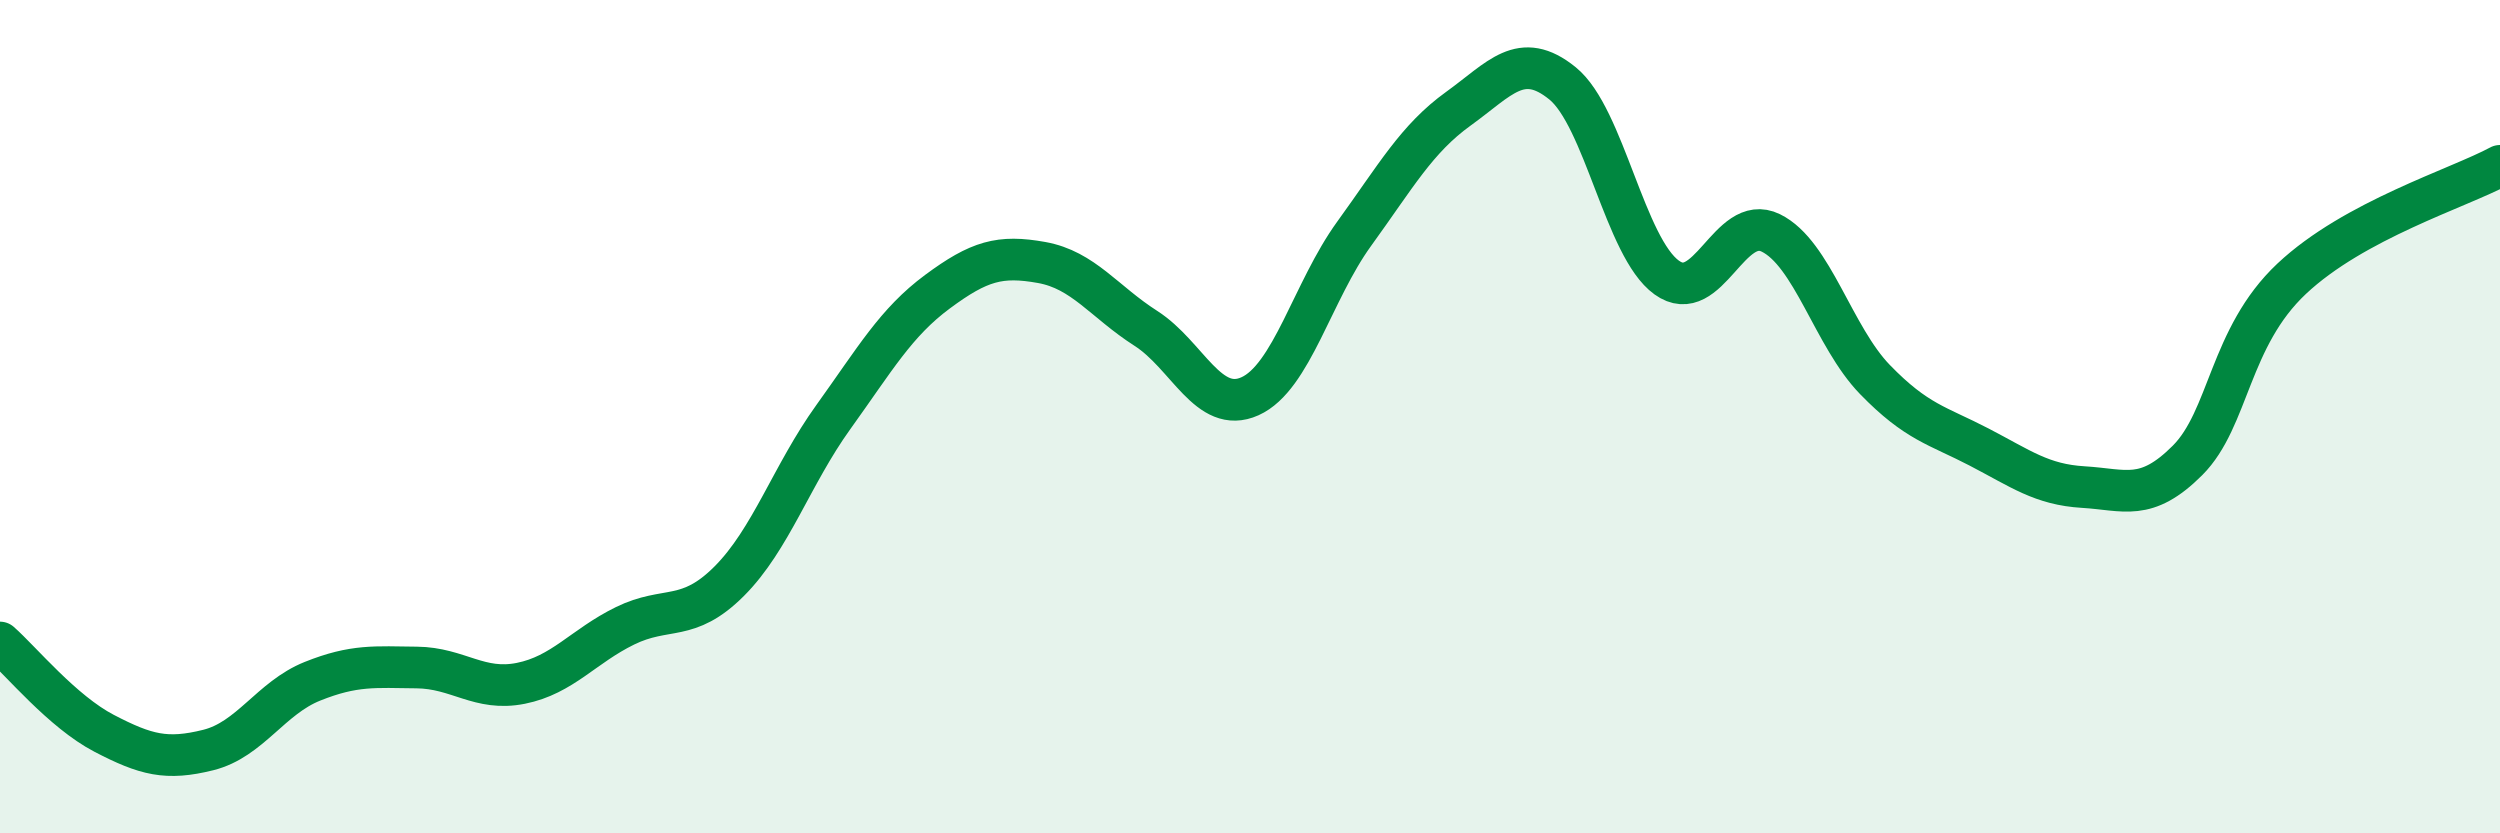
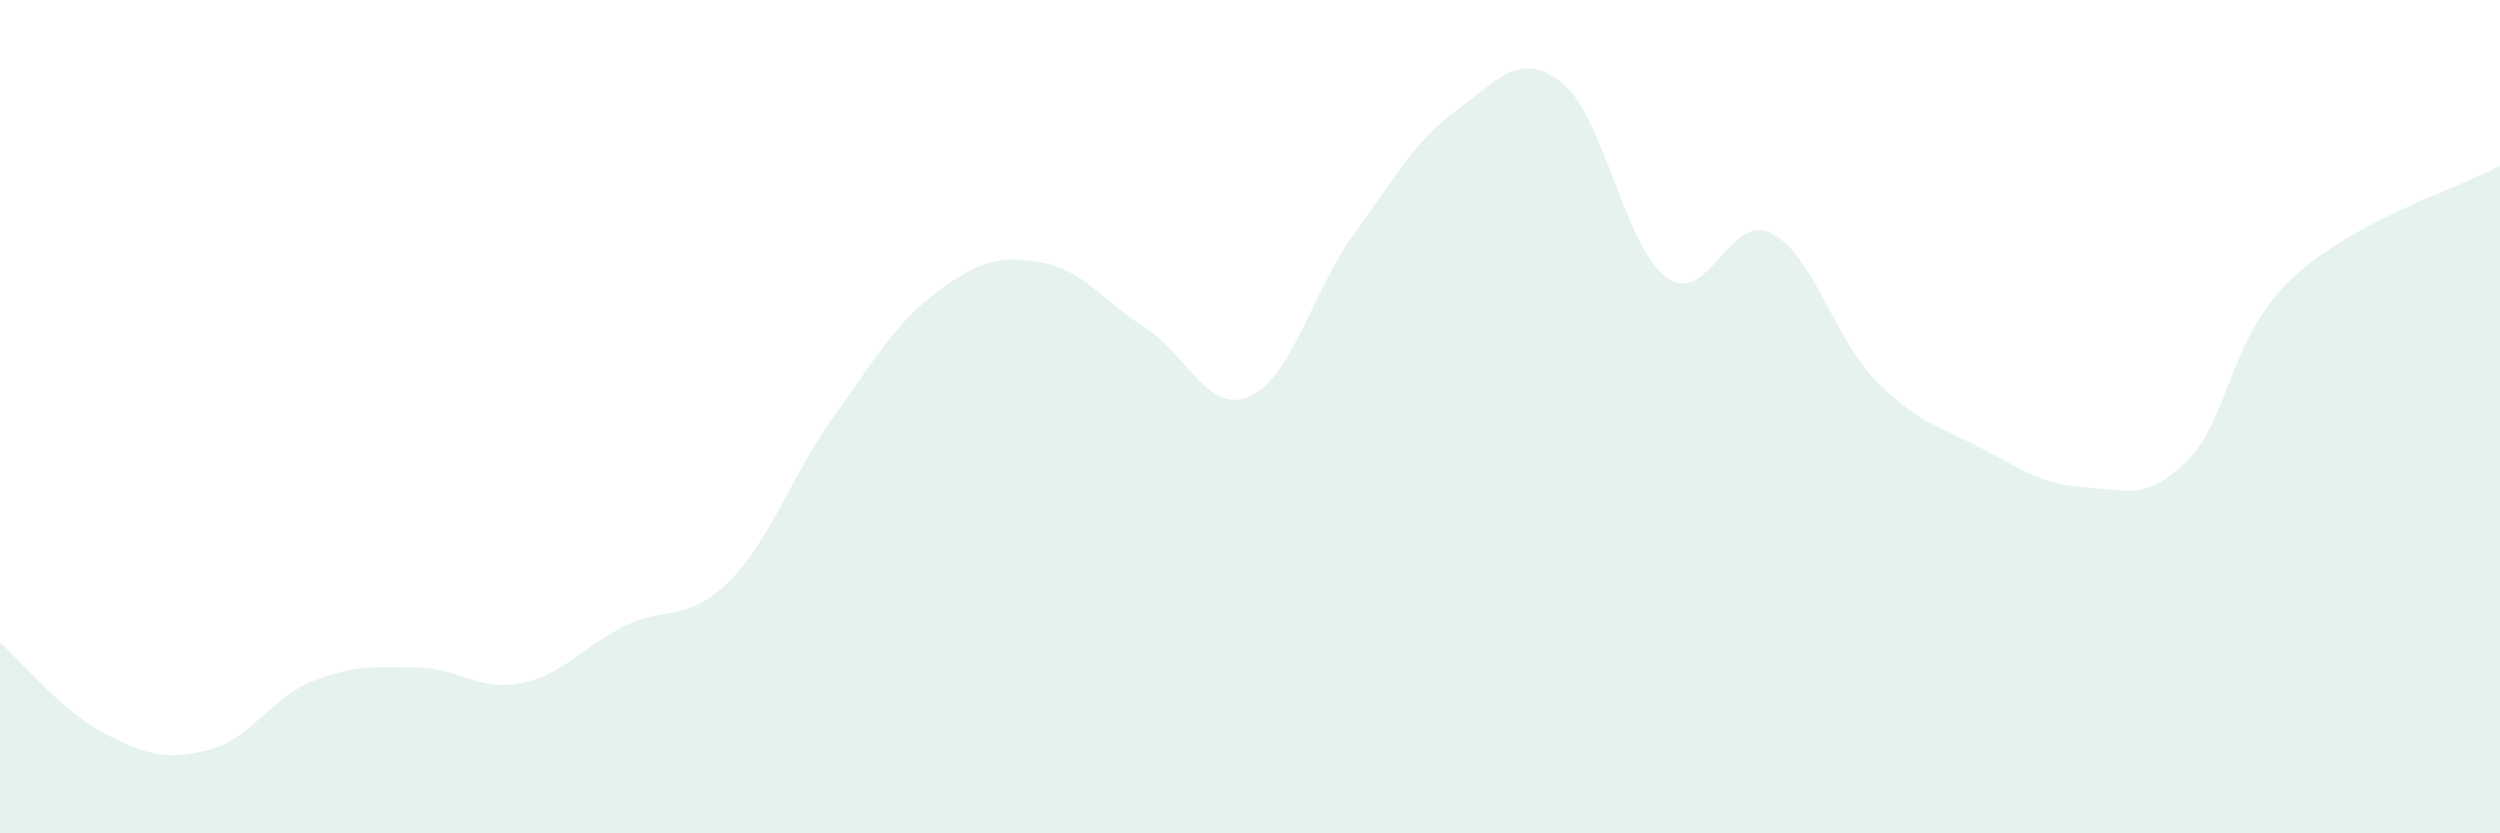
<svg xmlns="http://www.w3.org/2000/svg" width="60" height="20" viewBox="0 0 60 20">
  <path d="M 0,15.42 C 0.5,15.86 1.5,17.08 2.5,17.6 C 3.5,18.12 4,18.25 5,18 C 6,17.75 6.5,16.75 7.5,16.35 C 8.5,15.95 9,16.01 10,16.02 C 11,16.03 11.5,16.6 12.5,16.4 C 13.5,16.2 14,15.51 15,15.02 C 16,14.53 16.5,14.95 17.5,13.95 C 18.5,12.95 19,11.4 20,10.01 C 21,8.62 21.5,7.74 22.5,7 C 23.5,6.26 24,6.12 25,6.3 C 26,6.48 26.5,7.24 27.5,7.88 C 28.5,8.52 29,9.96 30,9.51 C 31,9.06 31.5,6.99 32.5,5.61 C 33.5,4.23 34,3.33 35,2.61 C 36,1.89 36.5,1.19 37.5,2 C 38.5,2.81 39,5.94 40,6.66 C 41,7.38 41.5,5.1 42.5,5.59 C 43.5,6.08 44,8.08 45,9.11 C 46,10.14 46.5,10.21 47.5,10.73 C 48.5,11.25 49,11.63 50,11.69 C 51,11.75 51.5,12.05 52.5,11.05 C 53.5,10.05 53.5,8.1 55,6.69 C 56.5,5.28 59,4.52 60,3.98L60 20L0 20Z" fill="#008740" opacity="0.1" stroke-linecap="round" stroke-linejoin="round" />
-   <path d="M 0,15.42 C 0.5,15.86 1.5,17.08 2.5,17.6 C 3.5,18.12 4,18.25 5,18 C 6,17.75 6.5,16.75 7.5,16.35 C 8.5,15.95 9,16.01 10,16.02 C 11,16.03 11.5,16.6 12.5,16.4 C 13.5,16.2 14,15.51 15,15.02 C 16,14.53 16.5,14.95 17.5,13.95 C 18.5,12.95 19,11.4 20,10.01 C 21,8.62 21.5,7.74 22.5,7 C 23.5,6.26 24,6.12 25,6.3 C 26,6.48 26.5,7.24 27.5,7.88 C 28.5,8.52 29,9.96 30,9.51 C 31,9.06 31.5,6.99 32.5,5.61 C 33.5,4.23 34,3.33 35,2.61 C 36,1.89 36.5,1.19 37.5,2 C 38.5,2.81 39,5.94 40,6.66 C 41,7.38 41.5,5.1 42.5,5.59 C 43.5,6.08 44,8.08 45,9.11 C 46,10.14 46.5,10.21 47.5,10.73 C 48.5,11.25 49,11.63 50,11.69 C 51,11.75 51.5,12.05 52.5,11.05 C 53.5,10.05 53.5,8.1 55,6.69 C 56.5,5.28 59,4.52 60,3.98" stroke="#008740" stroke-width="1" fill="none" stroke-linecap="round" stroke-linejoin="round" />
</svg>